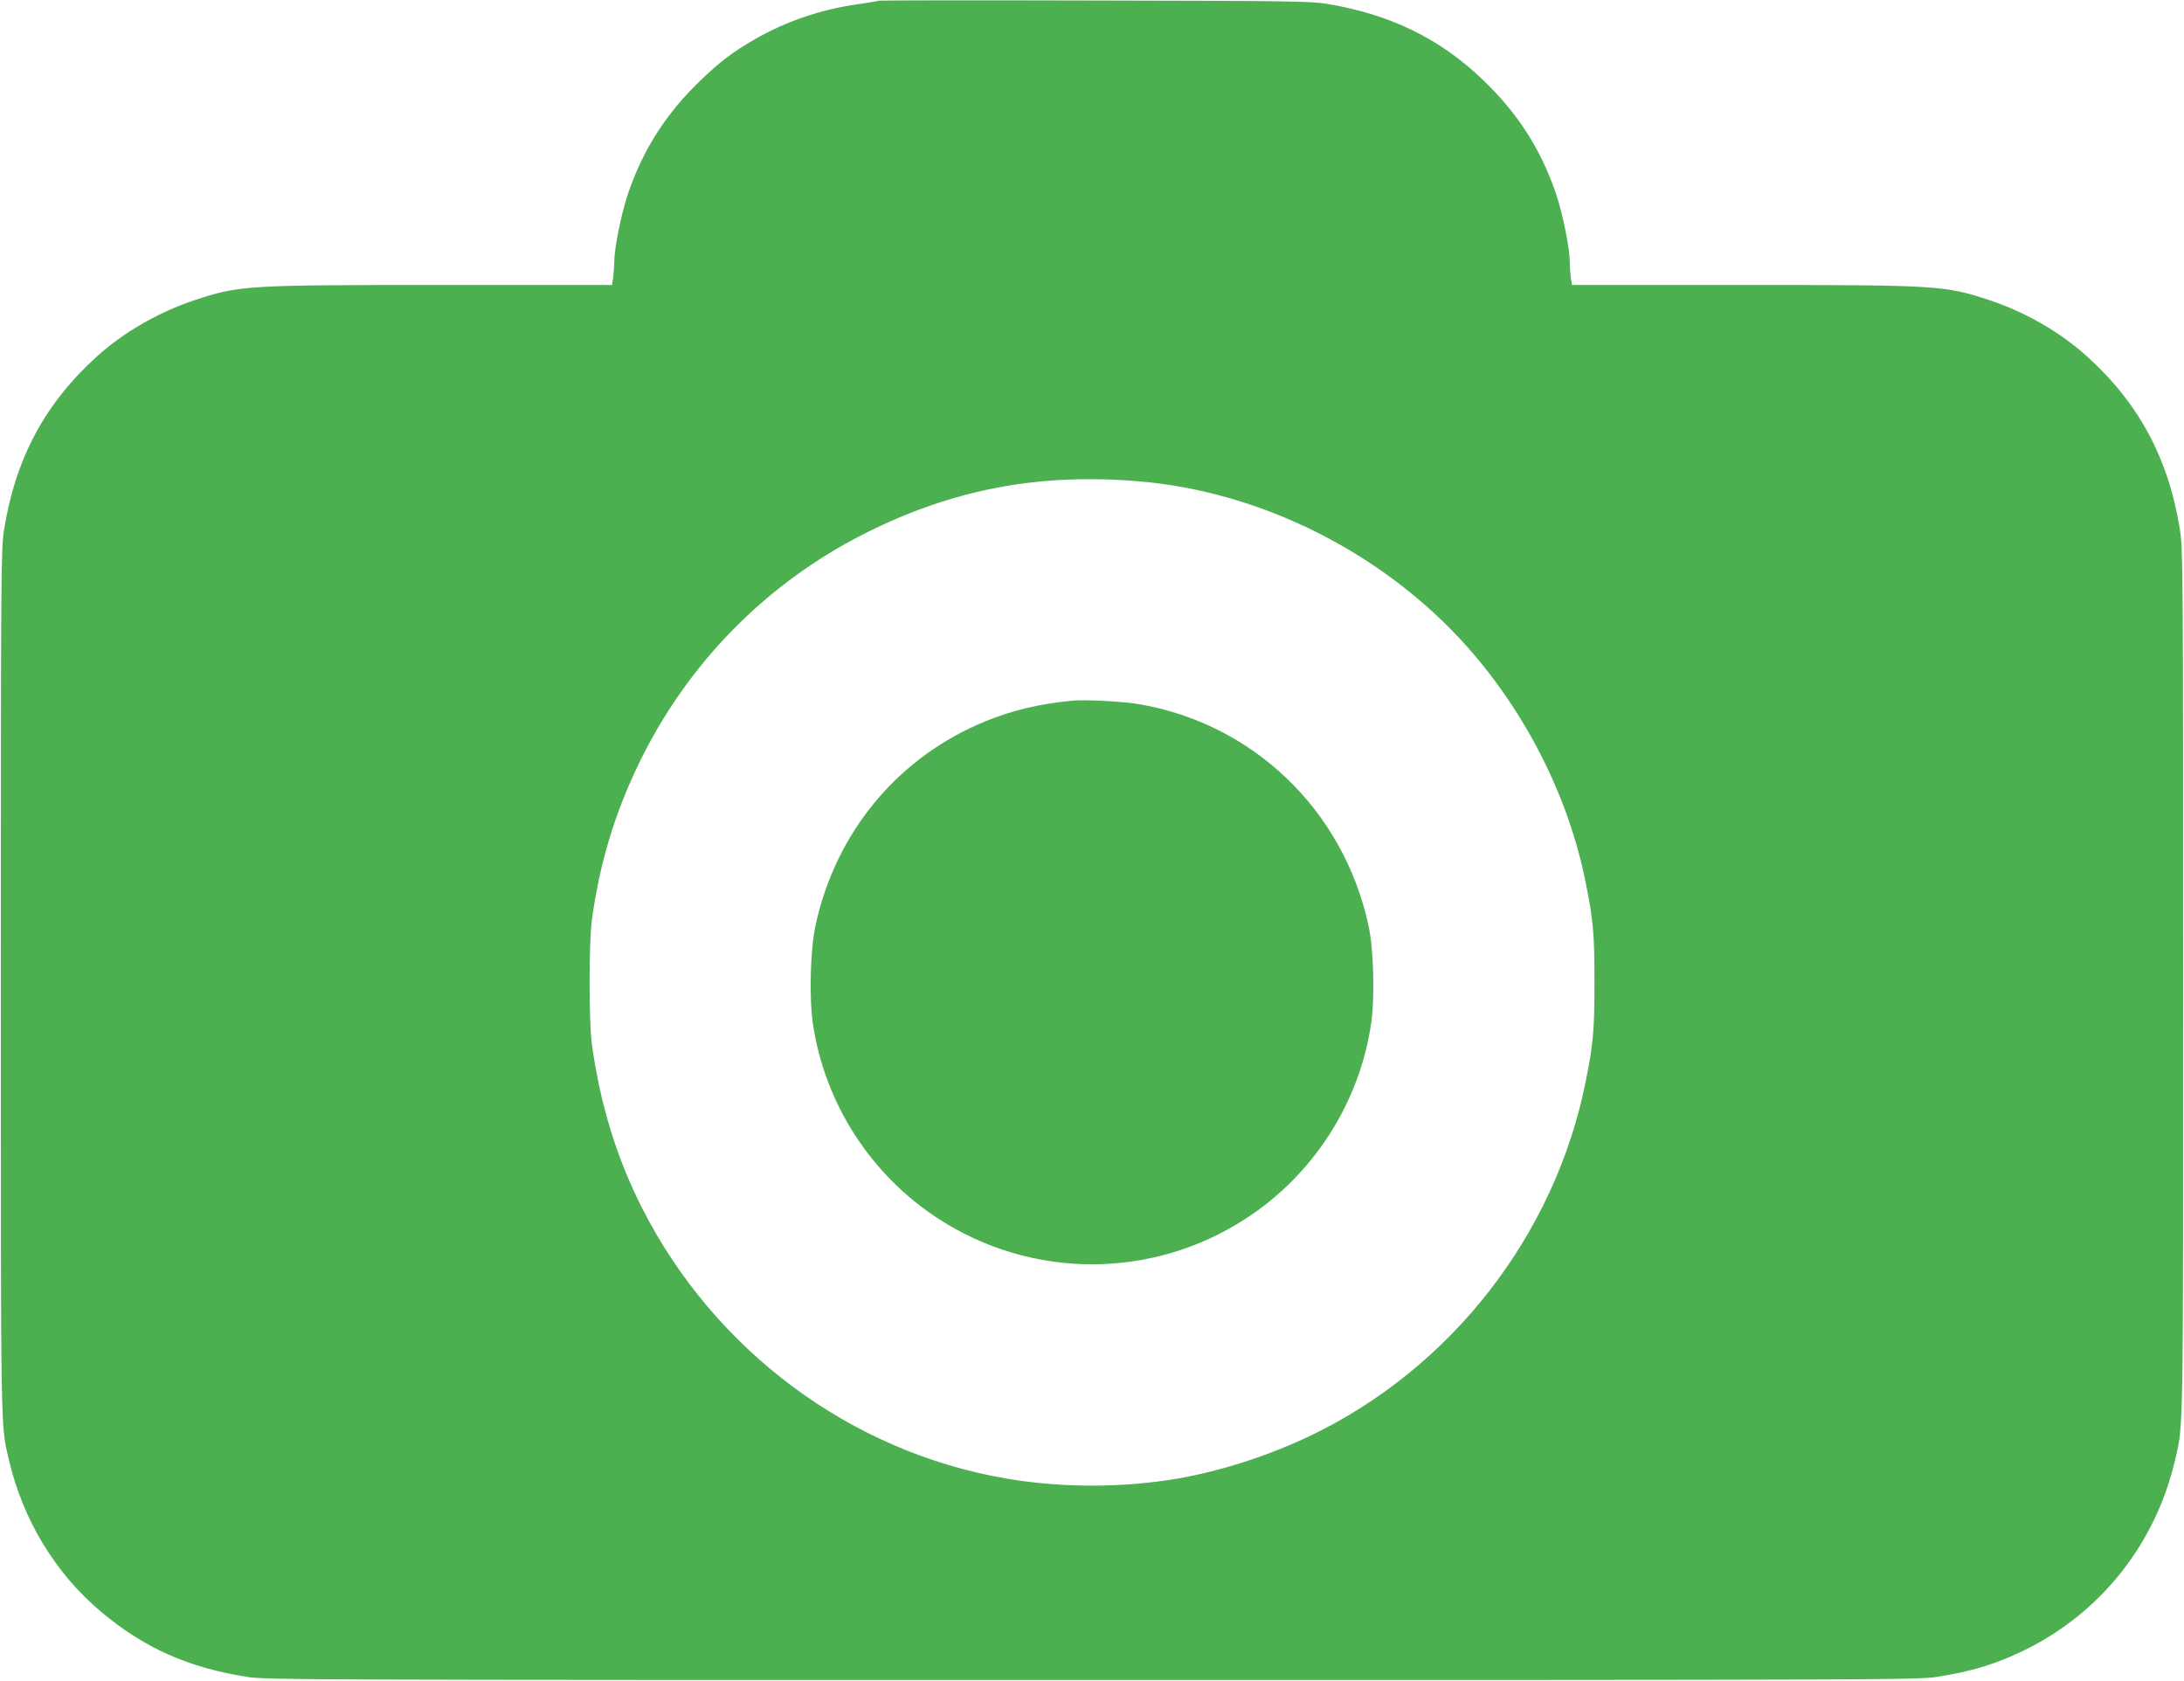
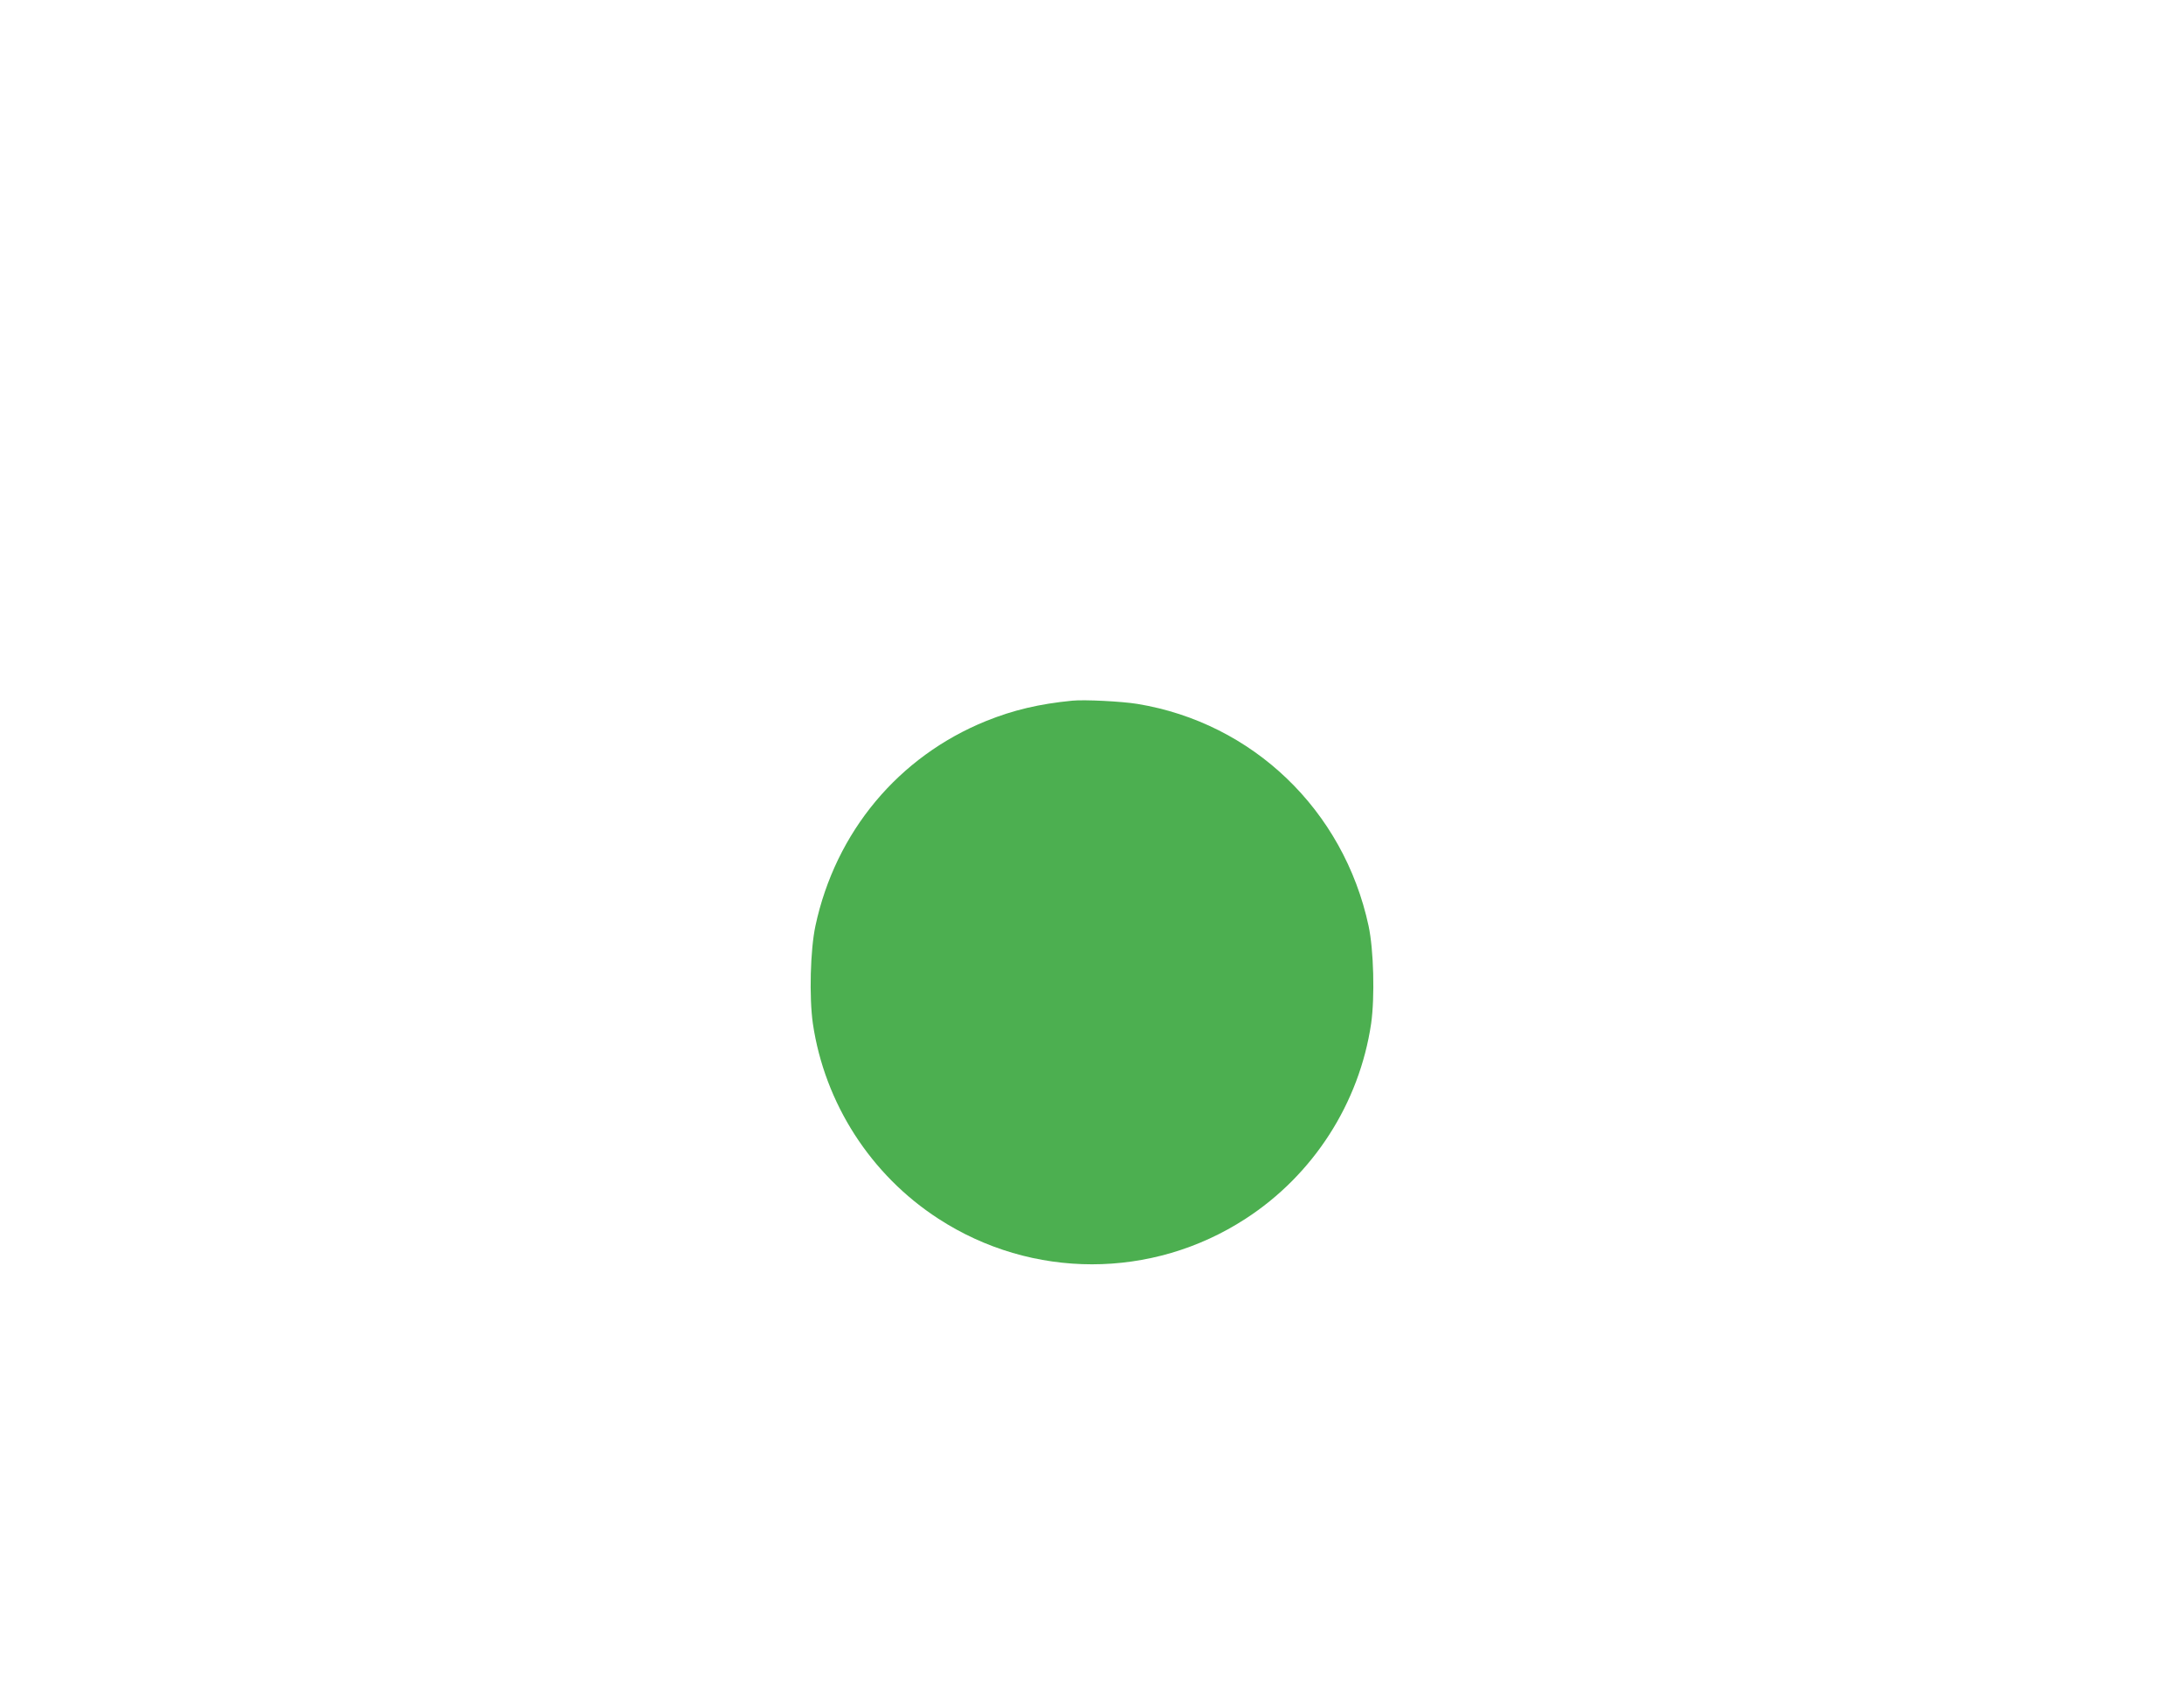
<svg xmlns="http://www.w3.org/2000/svg" version="1.0" width="1280pt" height="985pt" viewBox="0 0 1280 985" preserveAspectRatio="xMidYMid meet">
  <g transform="translate(0,985) scale(0.1,-0.1)" fill="#4caf50" stroke="none">
-     <path d="M5149 9846 c-2 -2 -58 -12 -124 -21 -216 -31 -418 -100 -601 -205 -127 -73 -205 -132 -316 -239 -205 -196 -341 -410 -429 -671 -39 -118 -79 -316 -79 -395 0 -23 -3 -63 -6 -89 l-7 -46 -981 0 c-1171 0 -1202 -2 -1469 -90 -208 -70 -409 -185 -567 -327 -307 -277 -481 -602 -547 -1023 -17 -108 -18 -262 -18 -2645 0 -2683 -2 -2587 46 -2795 81 -353 273 -670 541 -895 252 -212 512 -328 858 -382 110 -17 339 -18 4950 -18 4611 0 4840 1 4950 18 204 32 341 73 505 152 455 219 780 628 894 1125 48 208 46 112 46 2795 0 2383 -1 2537 -18 2645 -66 421 -240 746 -547 1023 -158 142 -359 257 -567 327 -267 88 -298 90 -1469 90 l-981 0 -7 46 c-3 26 -6 66 -6 89 0 79 -40 277 -79 395 -88 261 -224 475 -429 671 -251 242 -542 384 -912 446 -96 16 -215 18 -1366 20 -693 2 -1262 1 -1265 -1z m1530 -2817 c717 -61 1431 -421 1919 -968 348 -392 595 -882 695 -1381 45 -224 52 -301 52 -585 0 -284 -7 -361 -52 -585 -180 -899 -789 -1680 -1618 -2076 -242 -115 -521 -205 -770 -248 -327 -56 -683 -56 -1010 0 -909 156 -1705 747 -2130 1581 -150 295 -247 608 -296 963 -18 128 -18 602 0 730 46 334 132 618 275 915 281 582 741 1052 1315 1344 518 263 1029 361 1620 310z" />
-     <path d="M6285 5744 c-195 -19 -346 -55 -505 -119 -514 -208 -883 -650 -1001 -1201 -30 -140 -37 -417 -15 -572 69 -467 339 -887 736 -1144 548 -356 1252 -356 1800 0 397 257 667 677 736 1144 22 155 15 432 -15 572 -146 679 -679 1190 -1355 1301 -92 15 -311 26 -381 19z" />
+     <path d="M6285 5744 c-195 -19 -346 -55 -505 -119 -514 -208 -883 -650 -1001 -1201 -30 -140 -37 -417 -15 -572 69 -467 339 -887 736 -1144 548 -356 1252 -356 1800 0 397 257 667 677 736 1144 22 155 15 432 -15 572 -146 679 -679 1190 -1355 1301 -92 15 -311 26 -381 19" />
  </g>
</svg>